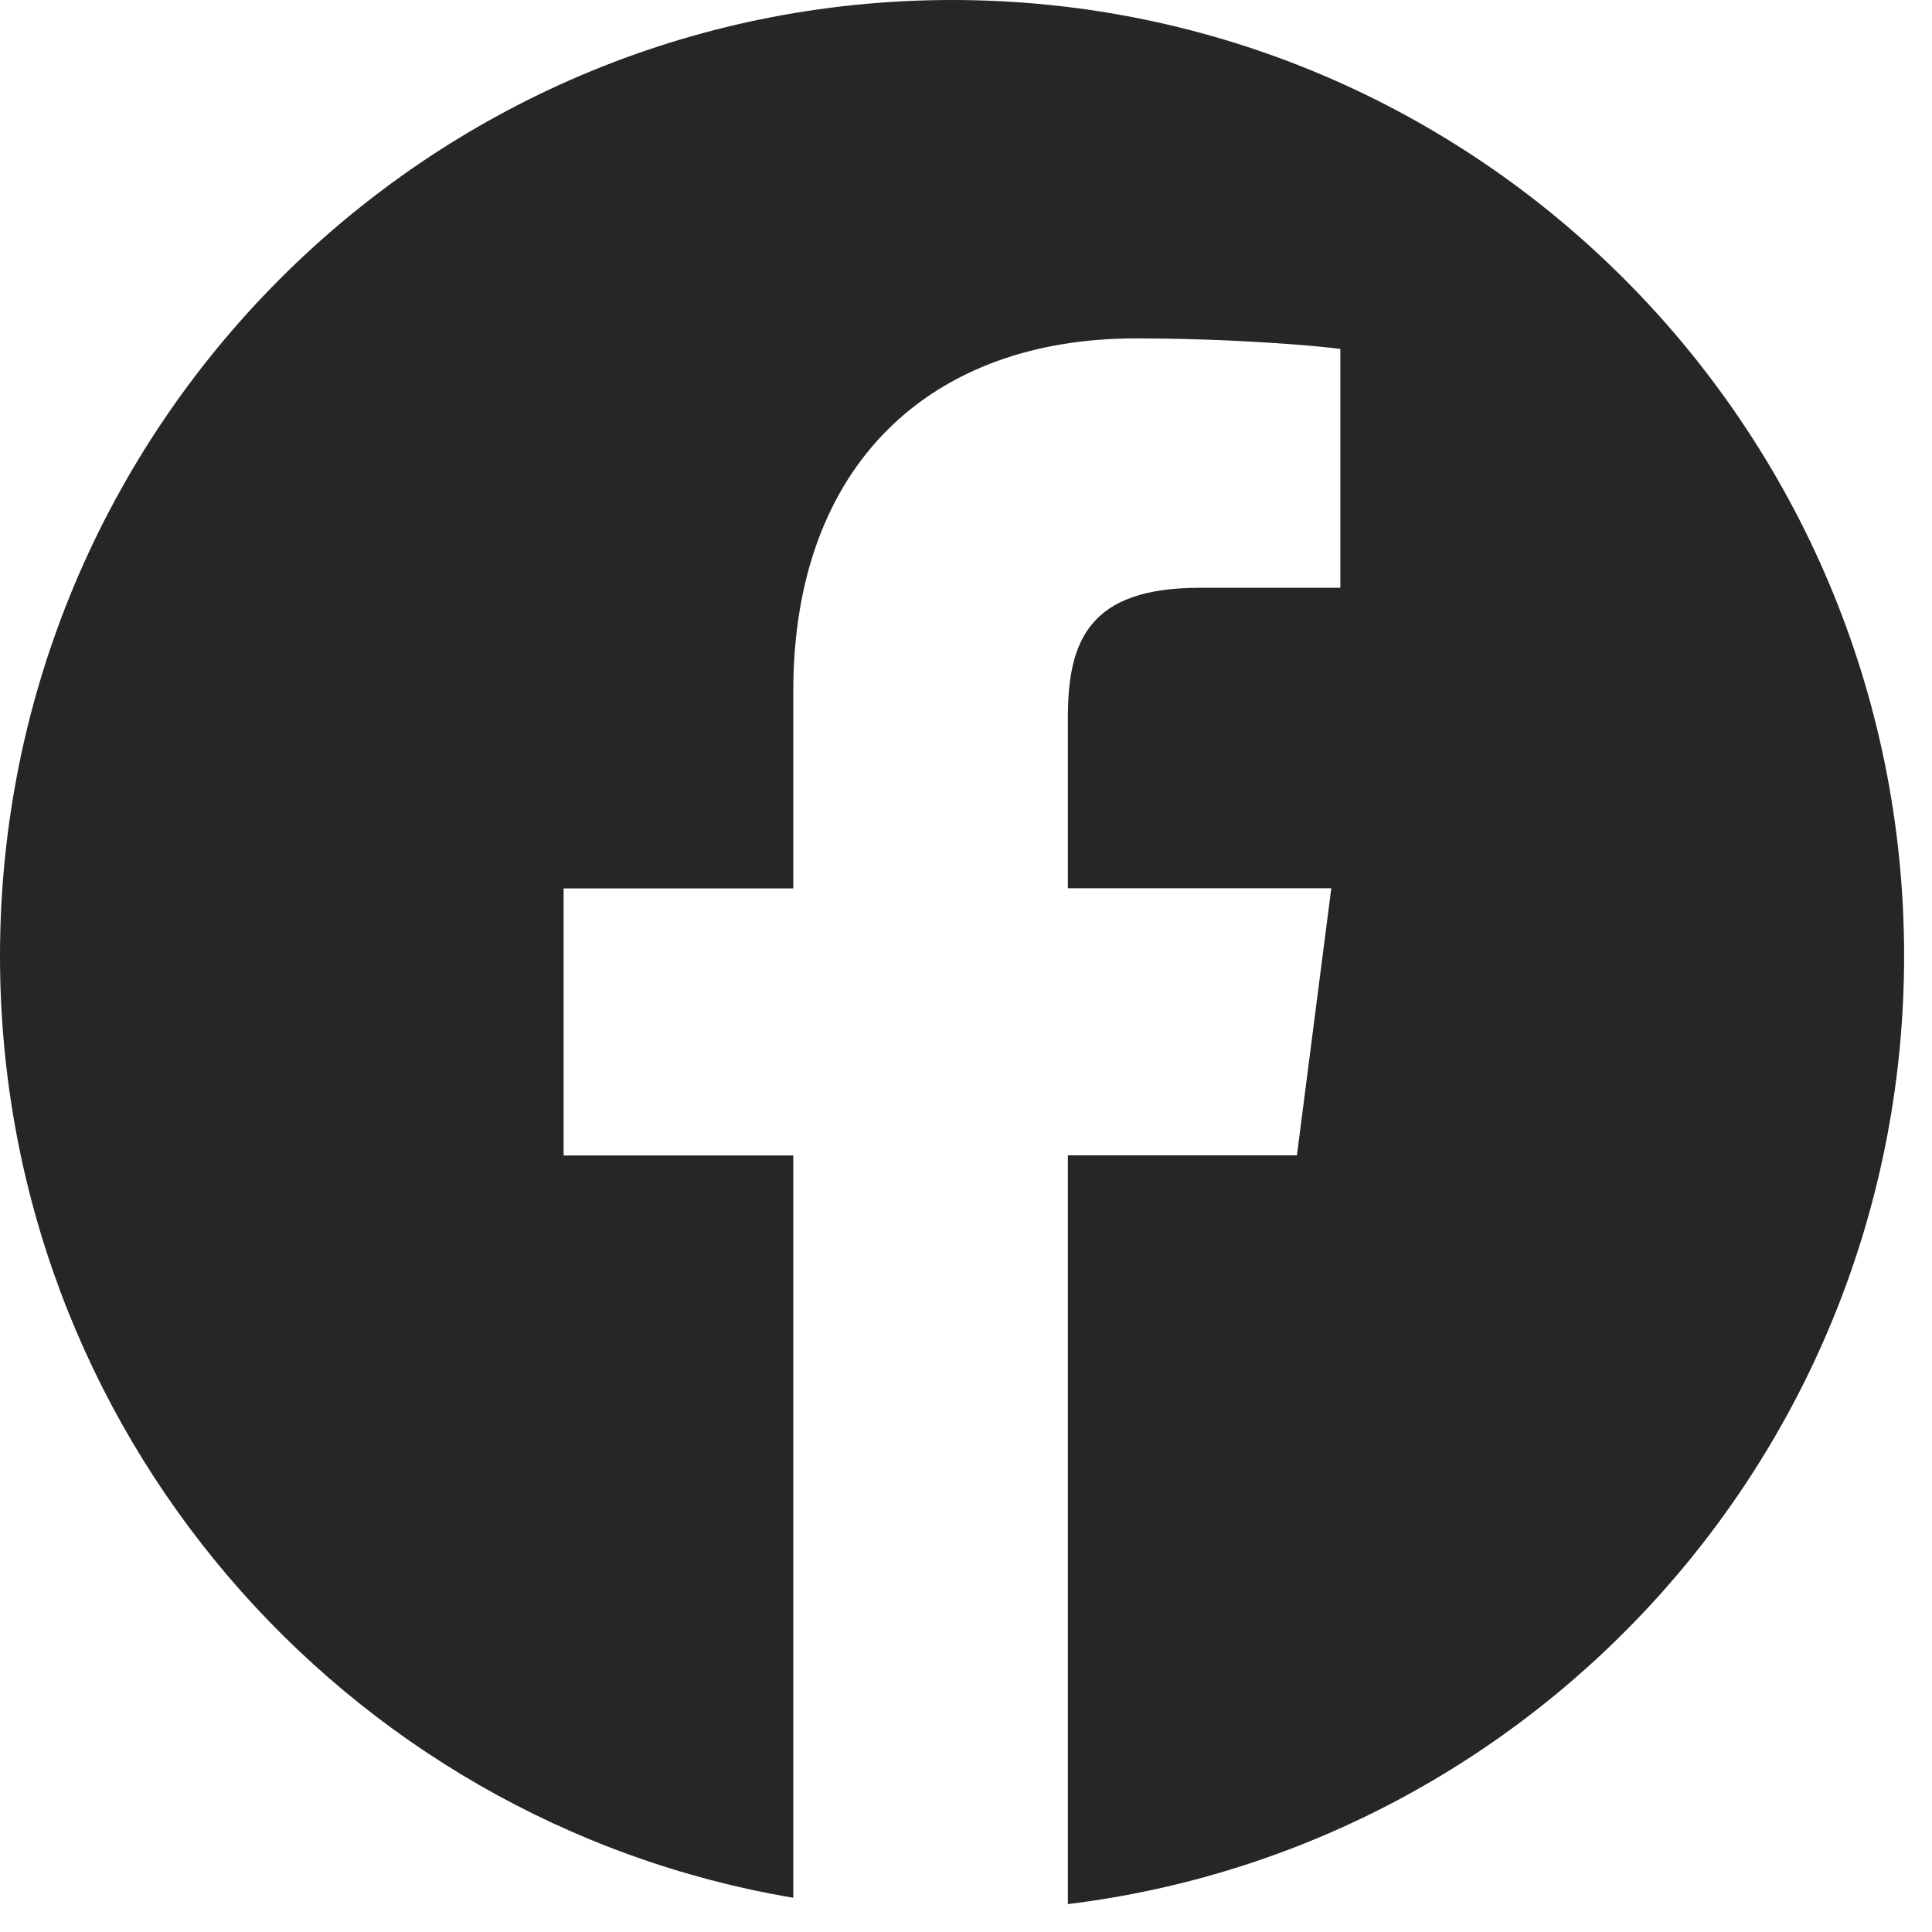
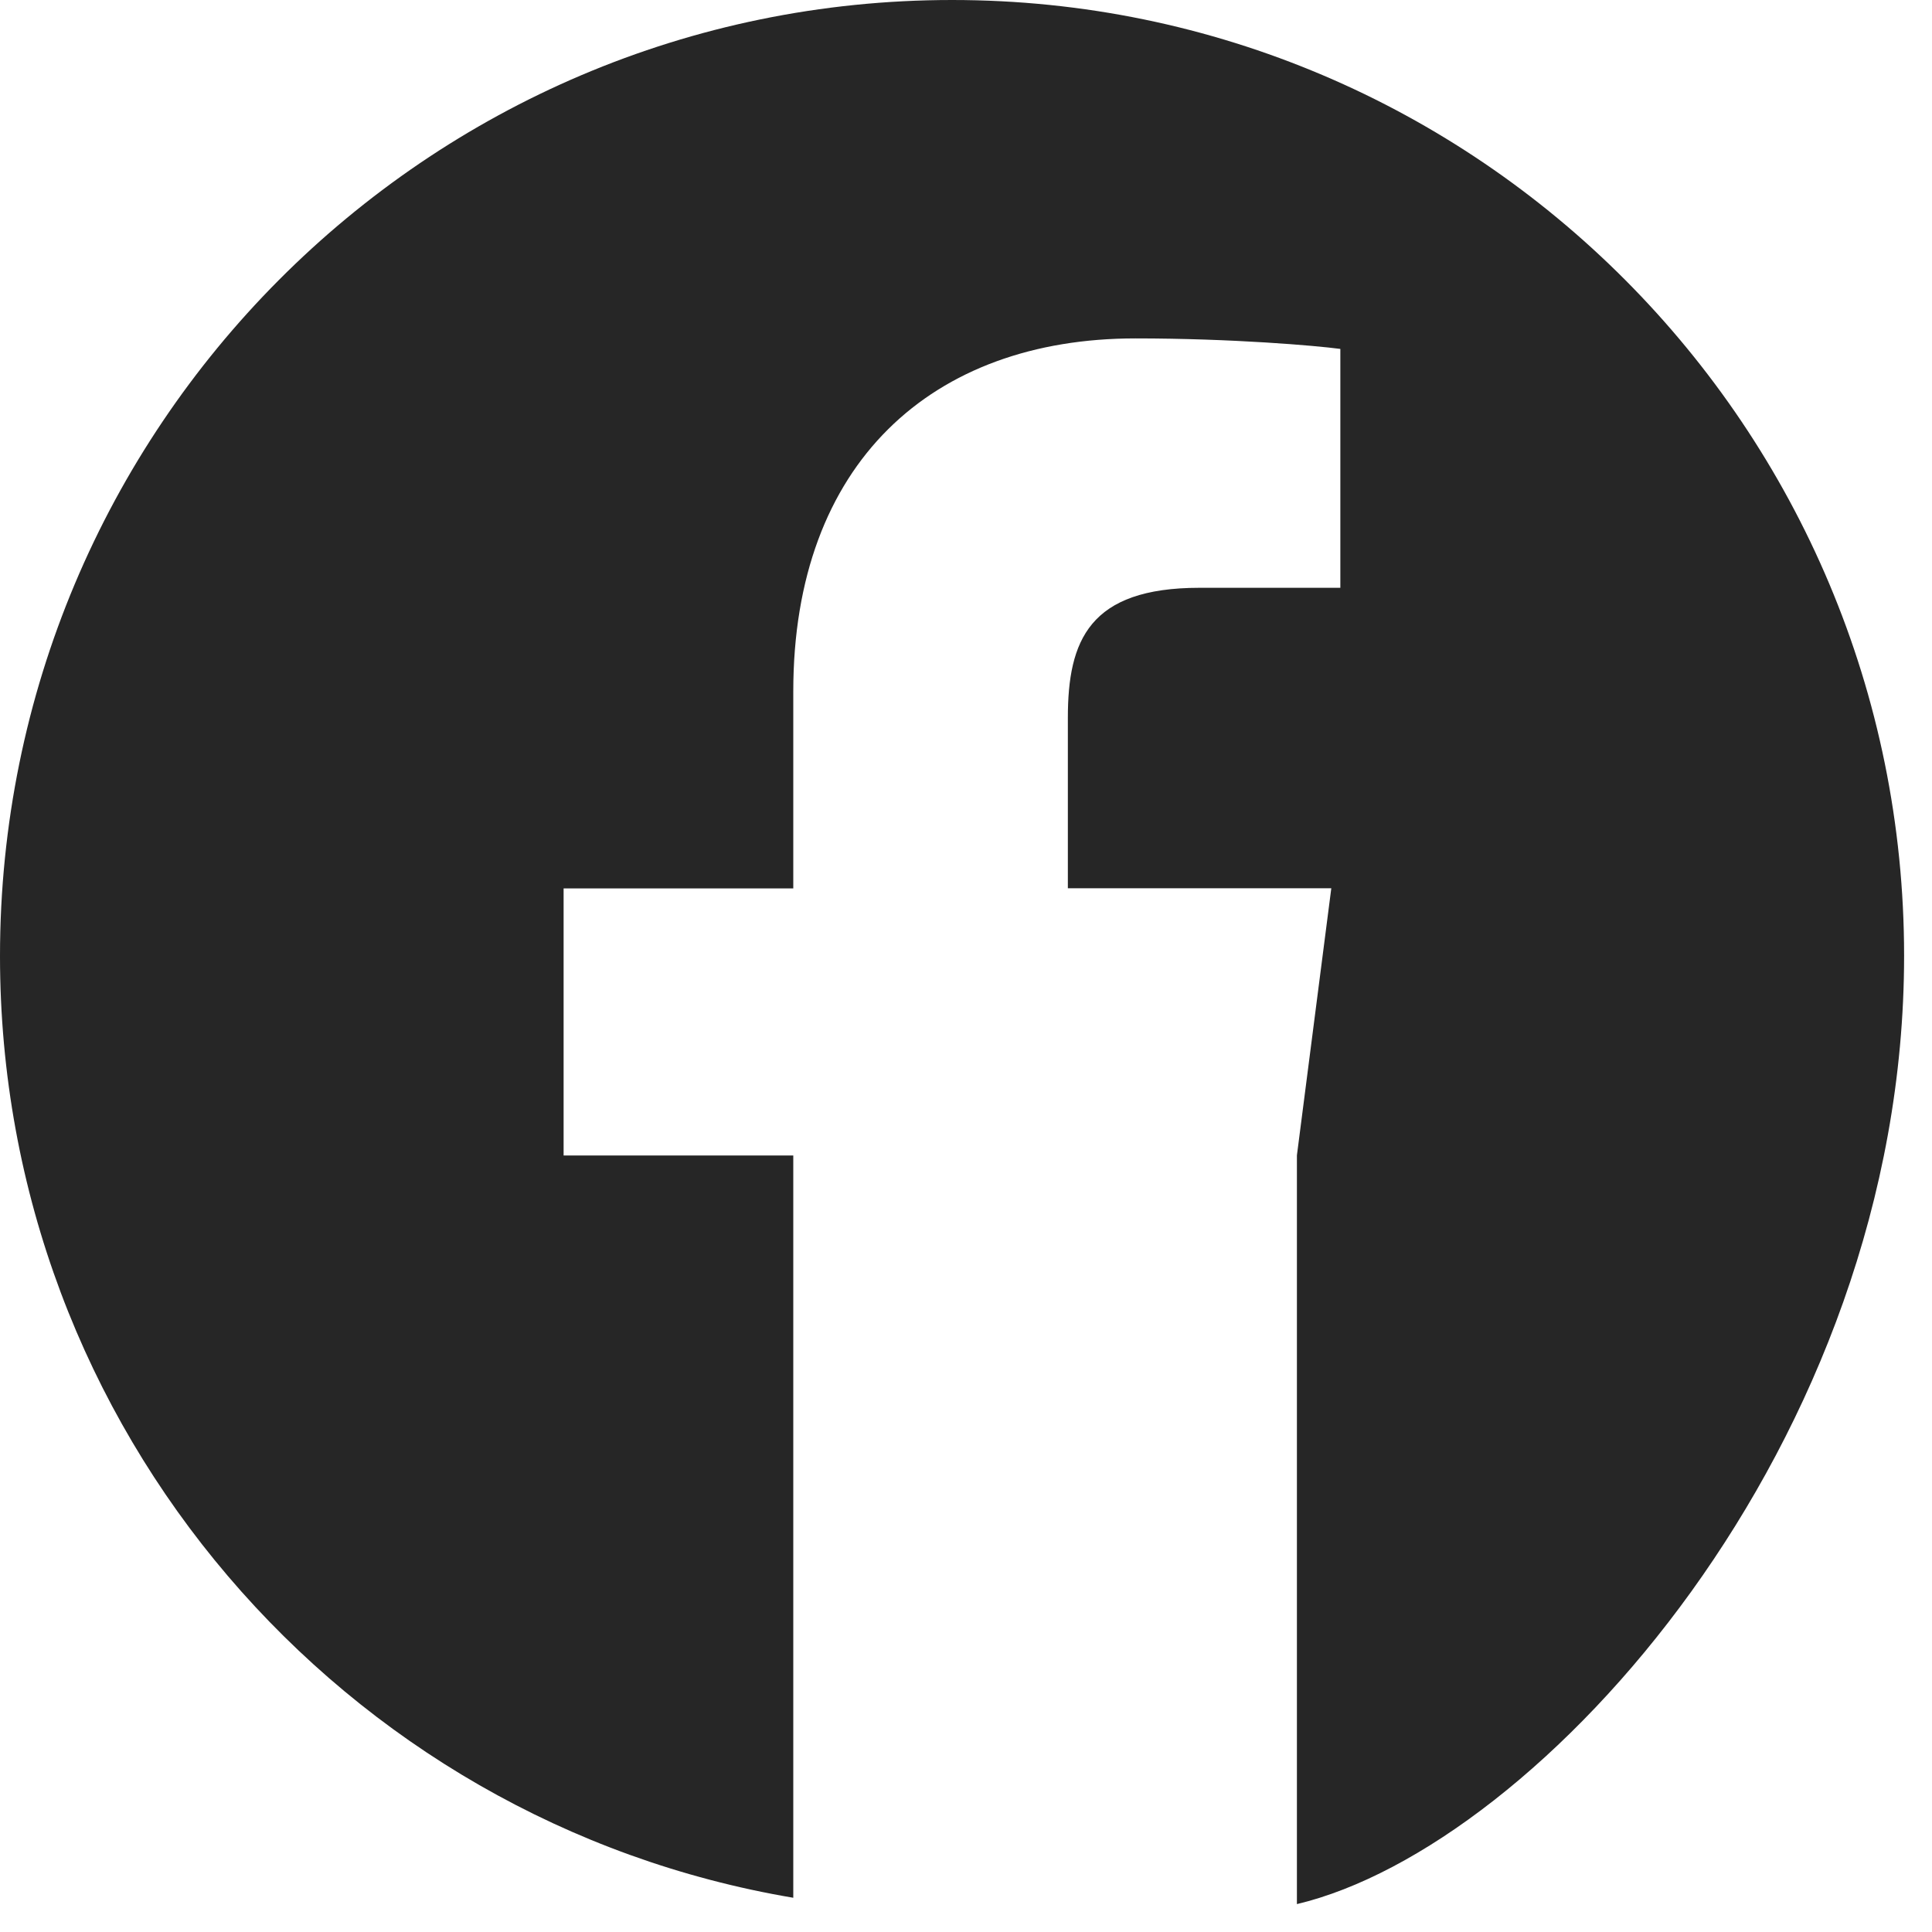
<svg xmlns="http://www.w3.org/2000/svg" width="25" height="25" viewBox="0 0 25 25" fill="none">
-   <path d="M12.32 0C5.516 0 0 5.539 0 12.371C0 18.499 4.441 23.574 10.265 24.557V14.952H7.293V11.496H10.265V8.947C10.265 5.99 12.063 4.379 14.691 4.379C15.949 4.379 17.03 4.473 17.344 4.515V7.606L15.522 7.606C14.094 7.606 13.818 8.288 13.818 9.288V11.494H17.227L16.782 14.95H13.818V24.639C19.914 23.894 24.639 18.69 24.639 12.368C24.639 5.539 19.123 0 12.32 0Z" fill="#262626" />
+   <path d="M12.32 0C5.516 0 0 5.539 0 12.371C0 18.499 4.441 23.574 10.265 24.557V14.952H7.293V11.496H10.265V8.947C10.265 5.99 12.063 4.379 14.691 4.379C15.949 4.379 17.03 4.473 17.344 4.515V7.606L15.522 7.606C14.094 7.606 13.818 8.288 13.818 9.288V11.494H17.227L16.782 14.95V24.639C19.914 23.894 24.639 18.69 24.639 12.368C24.639 5.539 19.123 0 12.32 0Z" fill="#262626" />
</svg>